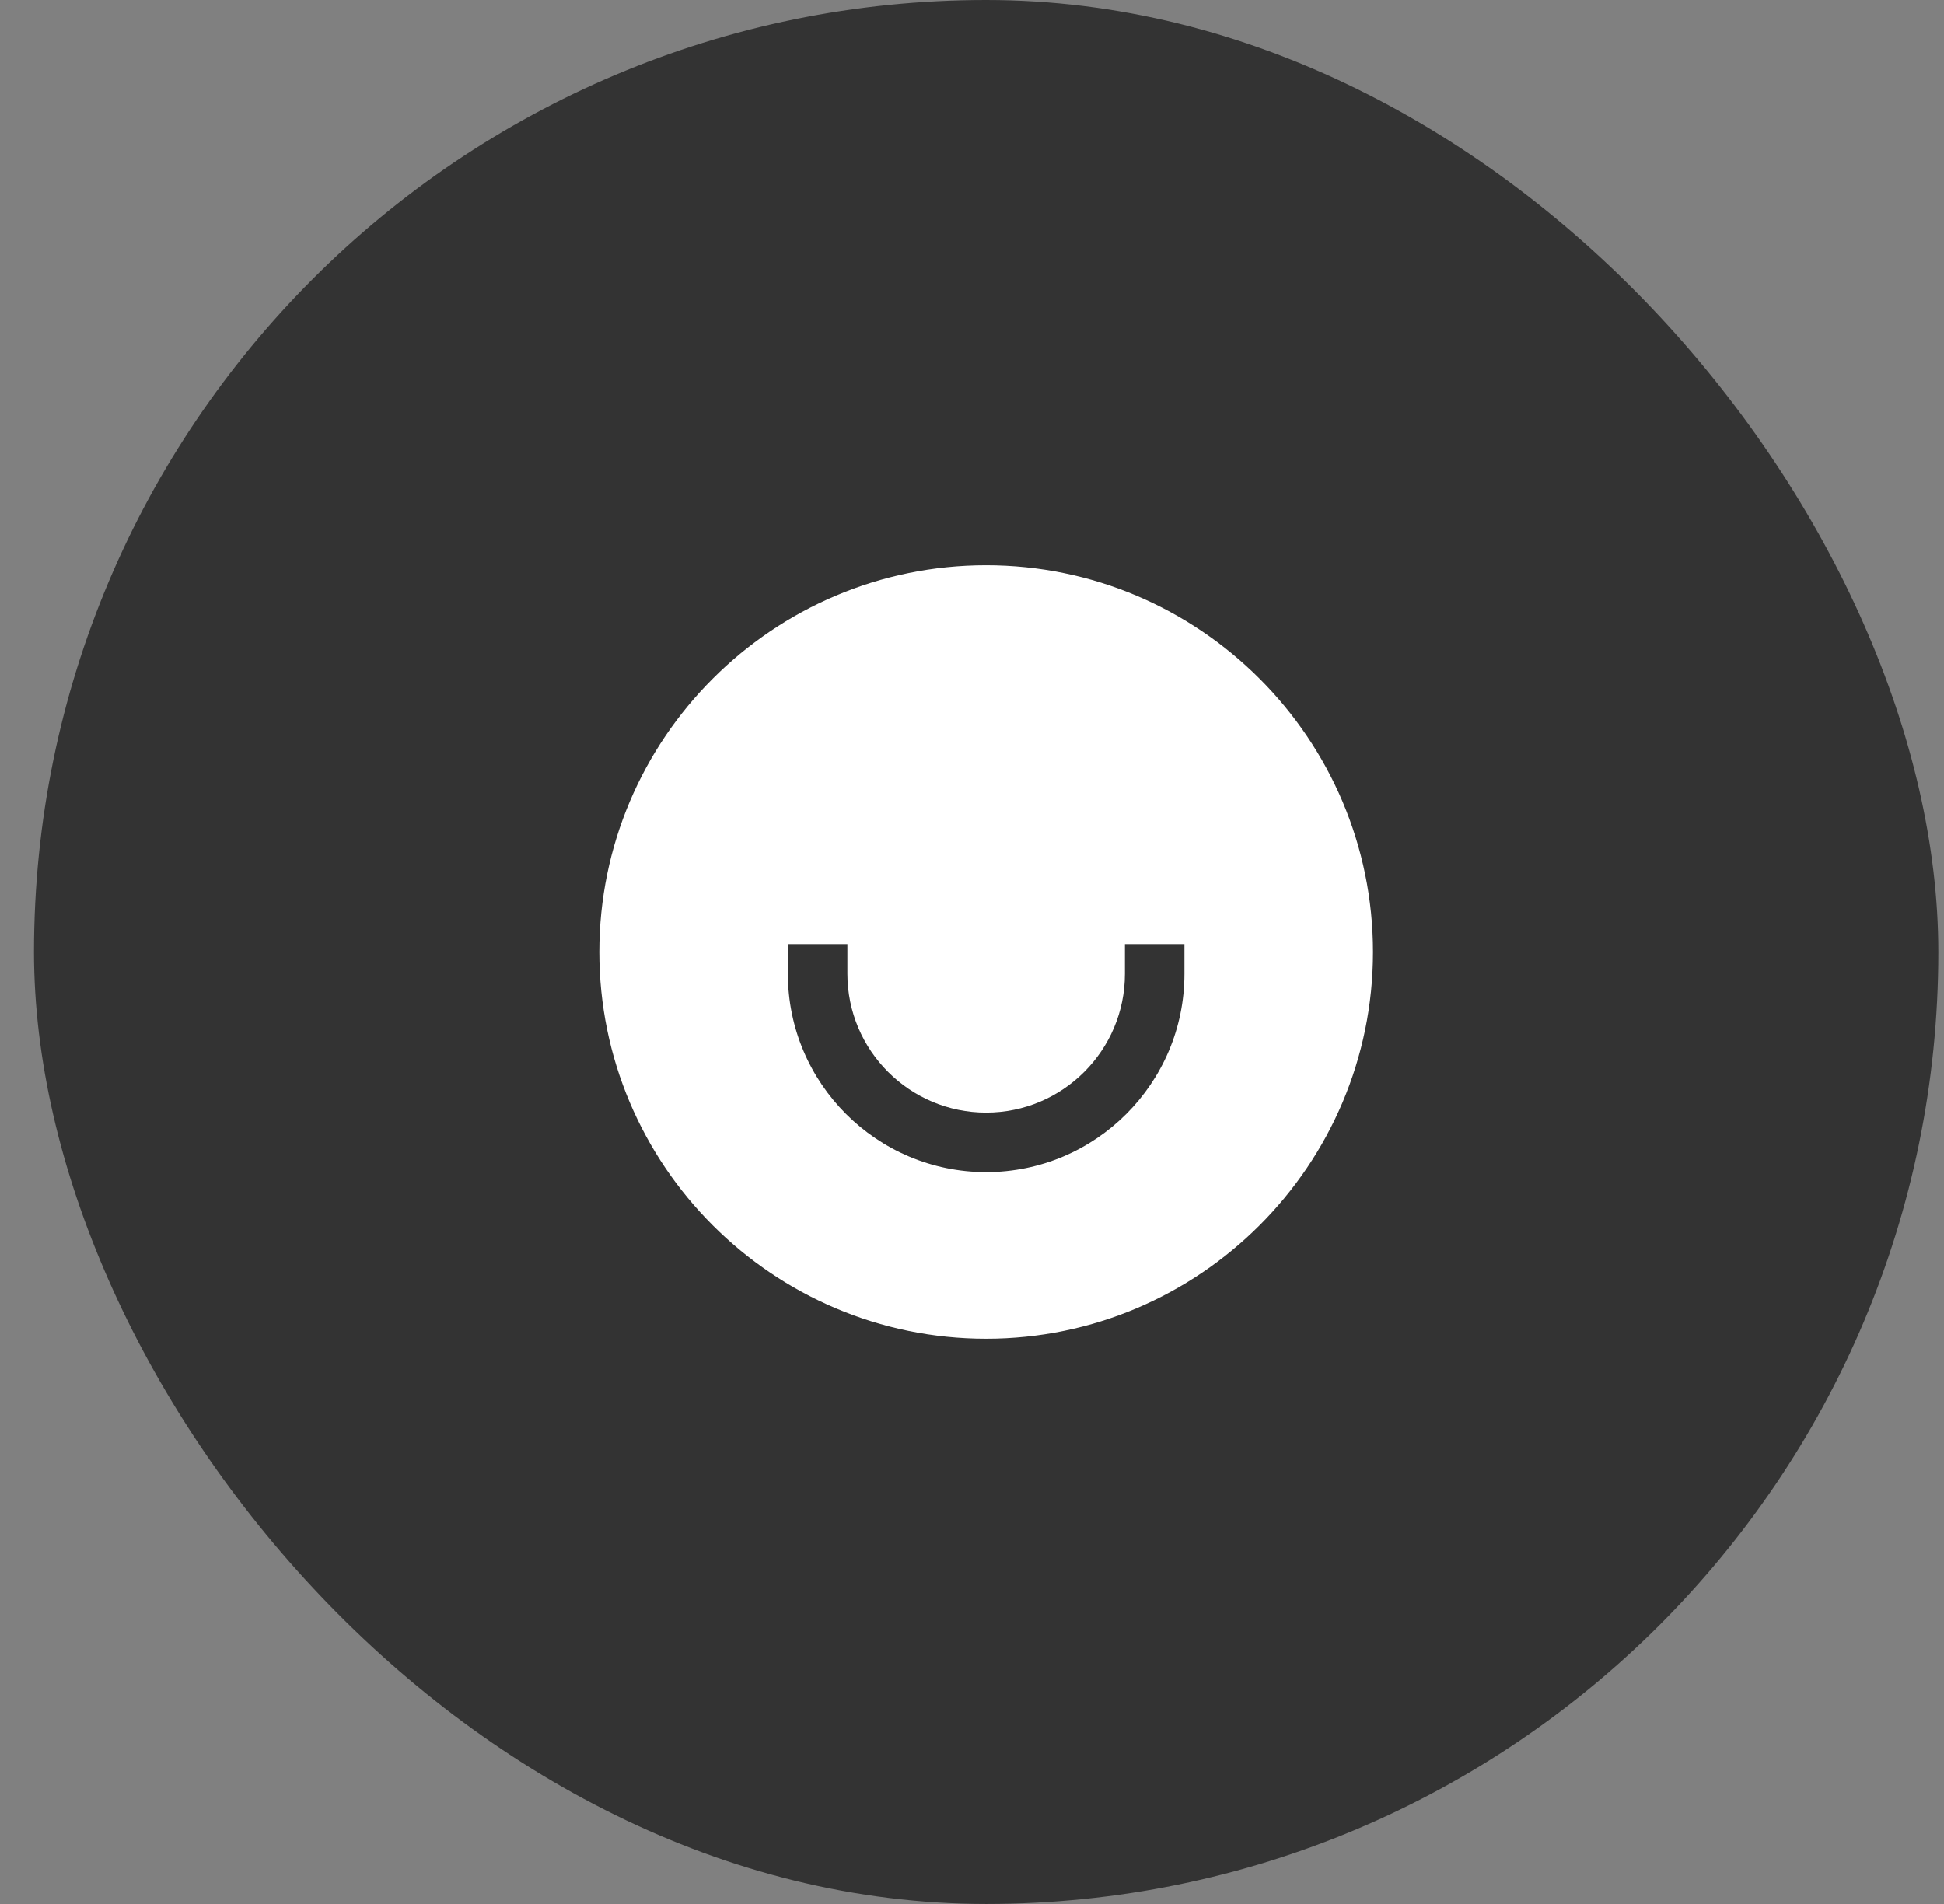
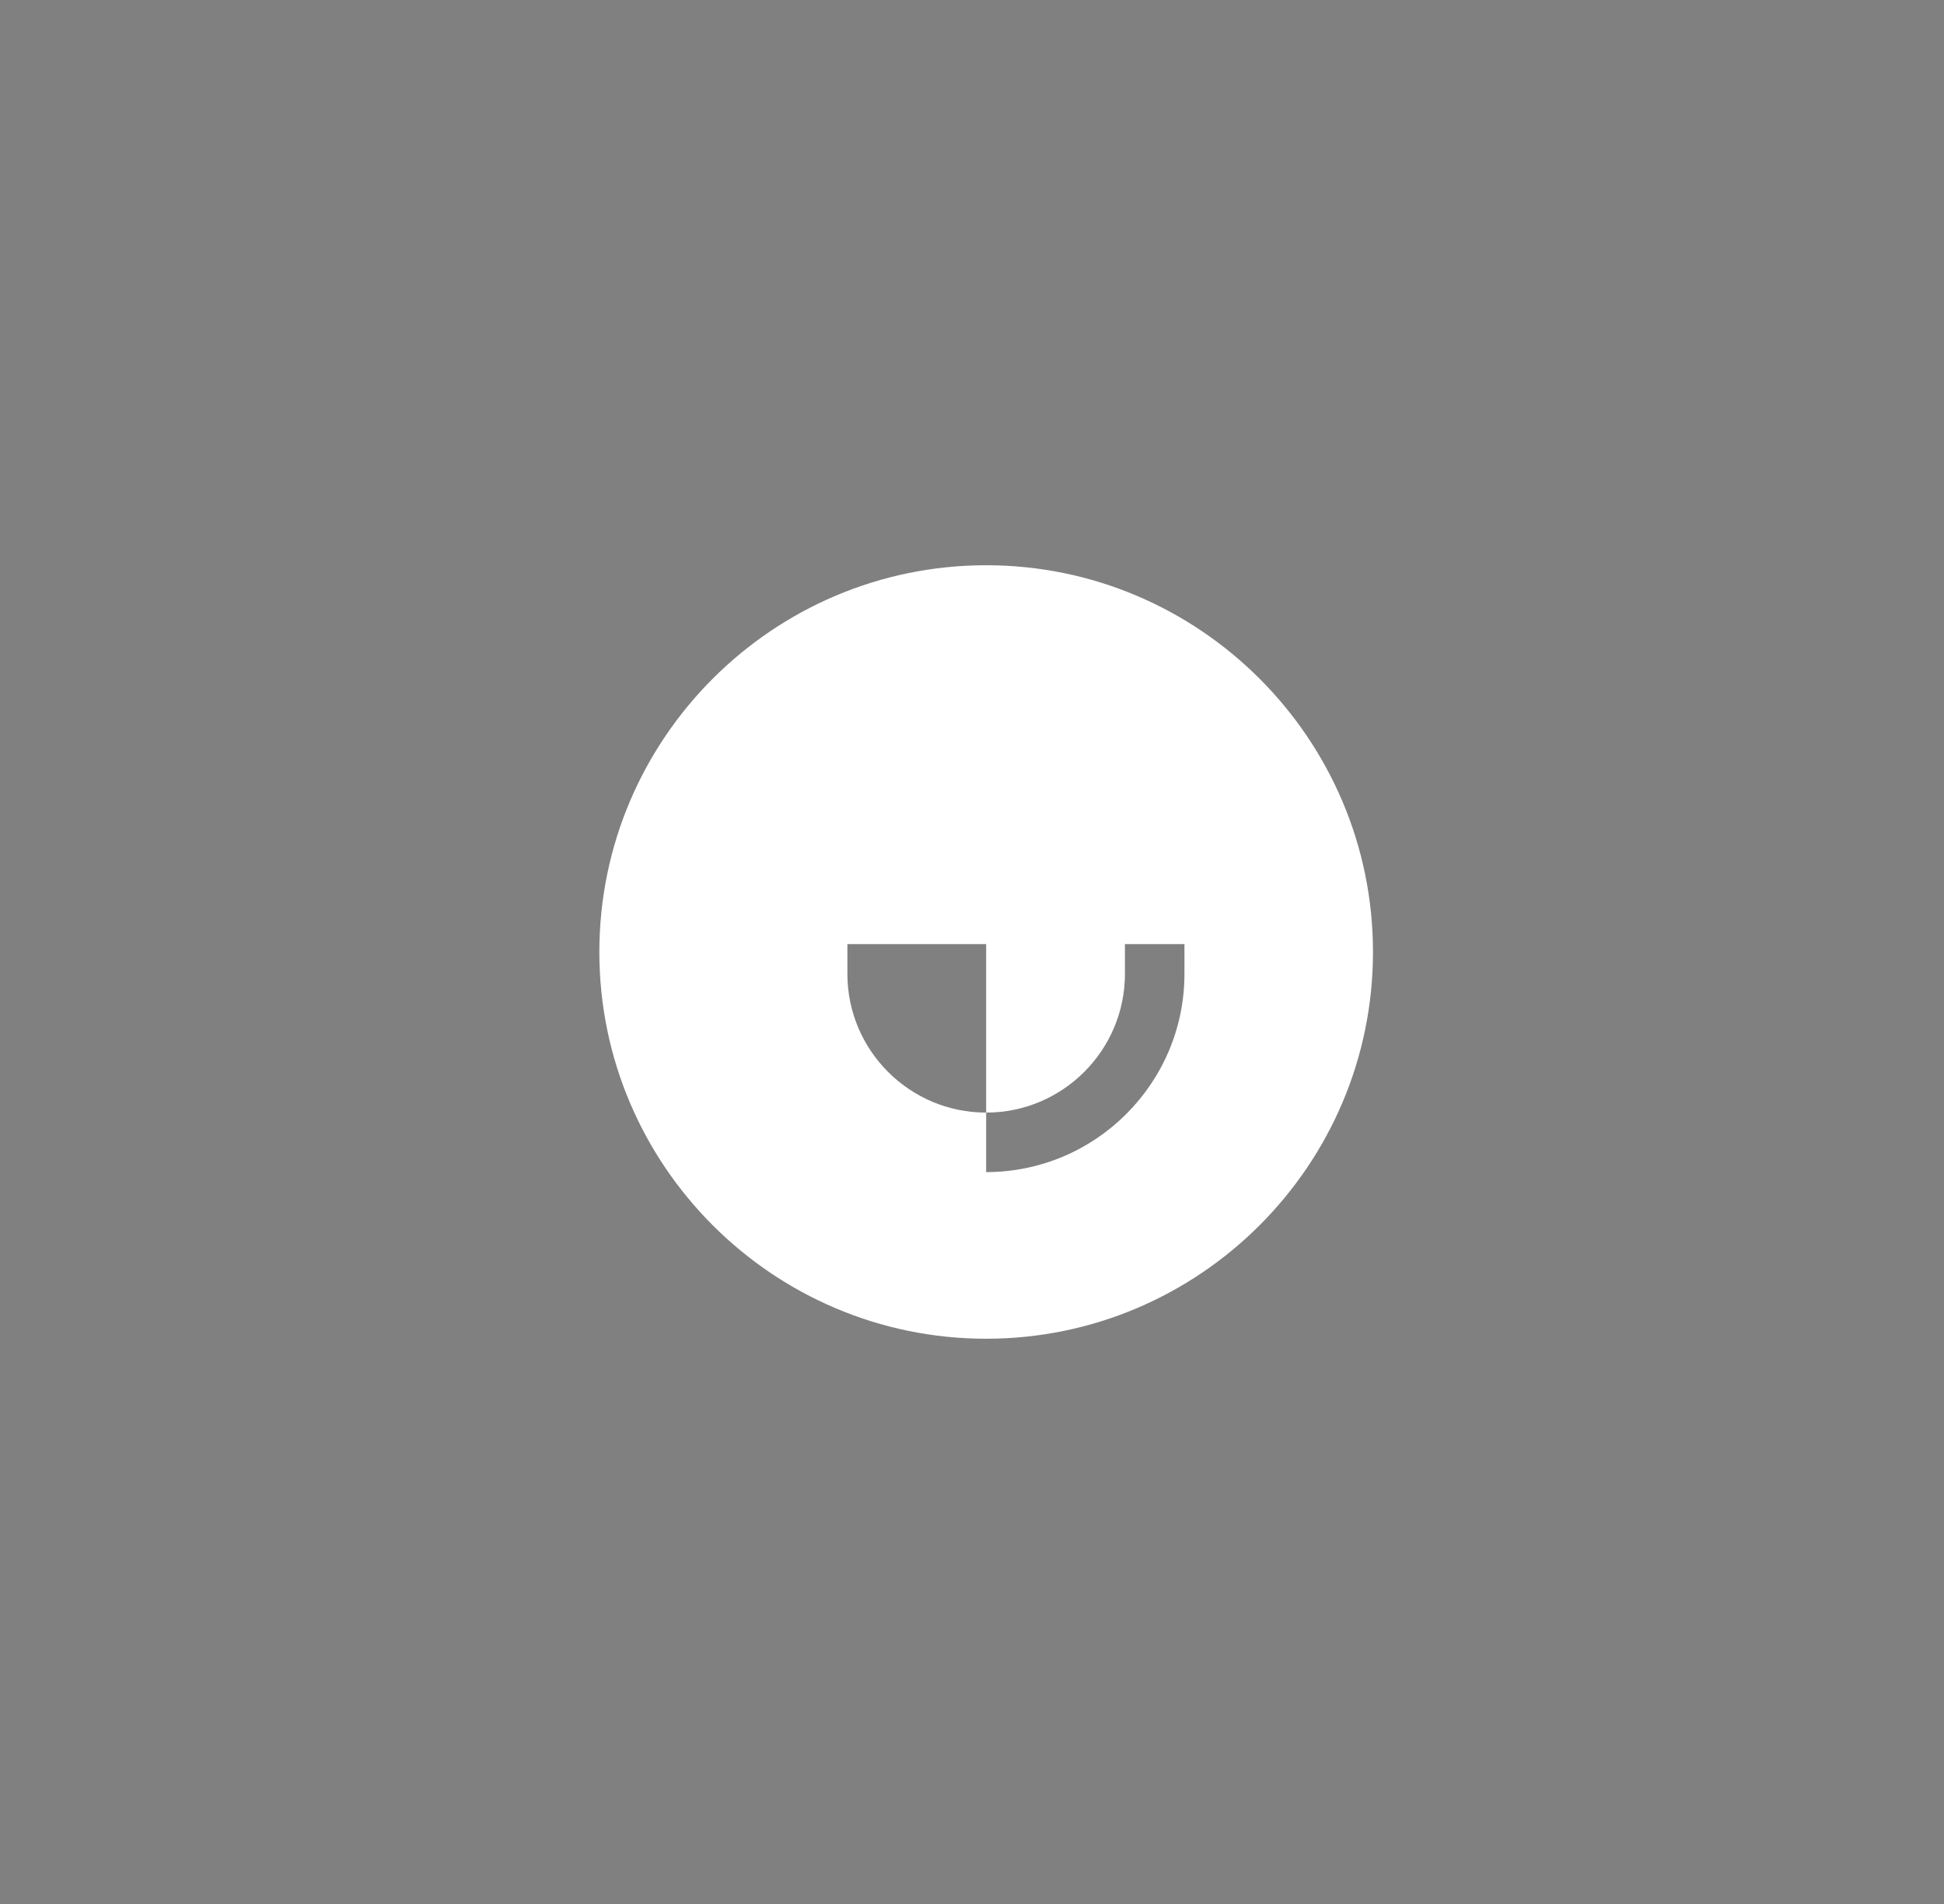
<svg xmlns="http://www.w3.org/2000/svg" width="49" height="48" viewBox="0 0 49 48" fill="none">
  <rect x="0" y="0" width="49" height="48" fill="#808080" stroke="none" />
-   <rect x="0.857" width="48" height="48" rx="24" fill="#333333" />
-   <path fill-rule="evenodd" clip-rule="evenodd" d="M29.855 24.551C29.855 27.307 27.613 29.549 24.857 29.549C22.101 29.549 19.859 27.307 19.859 24.551V23.801H21.359V24.551C21.359 26.48 22.928 28.049 24.857 28.049C26.786 28.049 28.355 26.48 28.355 24.551V23.801H29.855V24.551ZM24.857 14.25C19.481 14.25 15.107 18.624 15.107 24C15.107 29.376 19.481 33.75 24.857 33.75C30.233 33.75 34.607 29.376 34.607 24C34.607 18.624 30.233 14.25 24.857 14.25Z" fill="white" />
+   <path fill-rule="evenodd" clip-rule="evenodd" d="M29.855 24.551C29.855 27.307 27.613 29.549 24.857 29.549V23.801H21.359V24.551C21.359 26.48 22.928 28.049 24.857 28.049C26.786 28.049 28.355 26.48 28.355 24.551V23.801H29.855V24.551ZM24.857 14.25C19.481 14.25 15.107 18.624 15.107 24C15.107 29.376 19.481 33.75 24.857 33.75C30.233 33.75 34.607 29.376 34.607 24C34.607 18.624 30.233 14.25 24.857 14.25Z" fill="white" />
</svg>